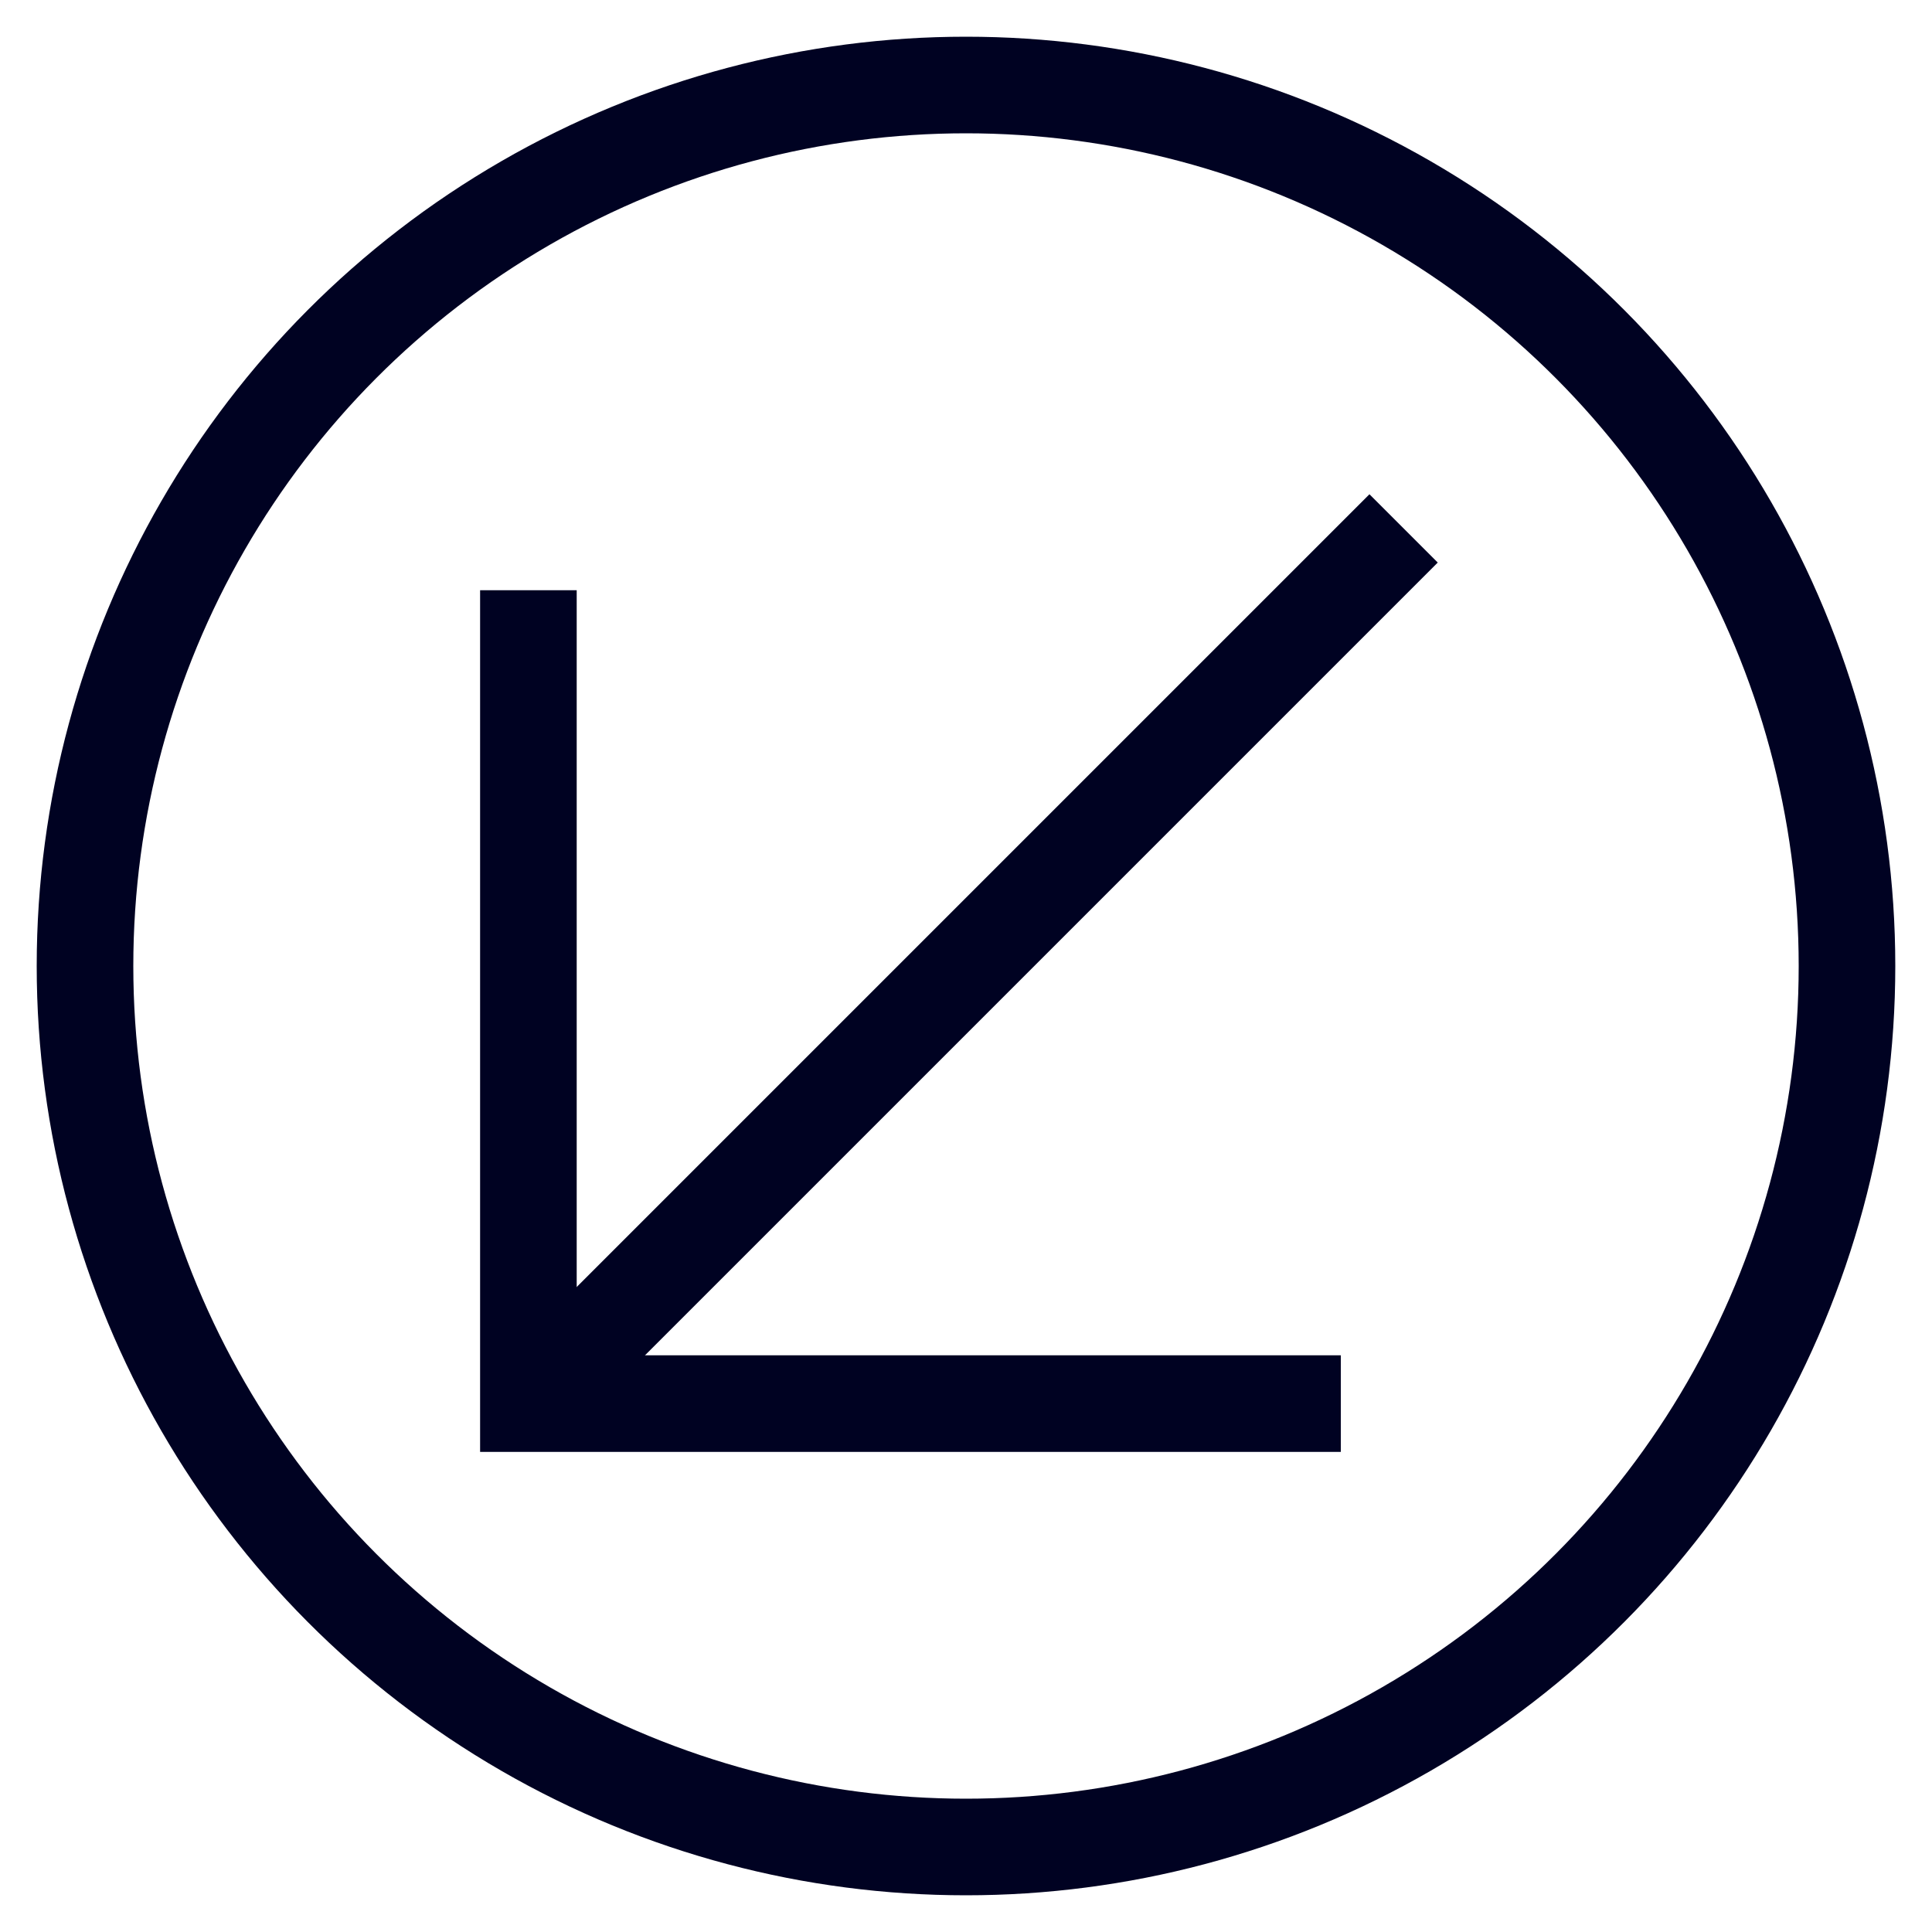
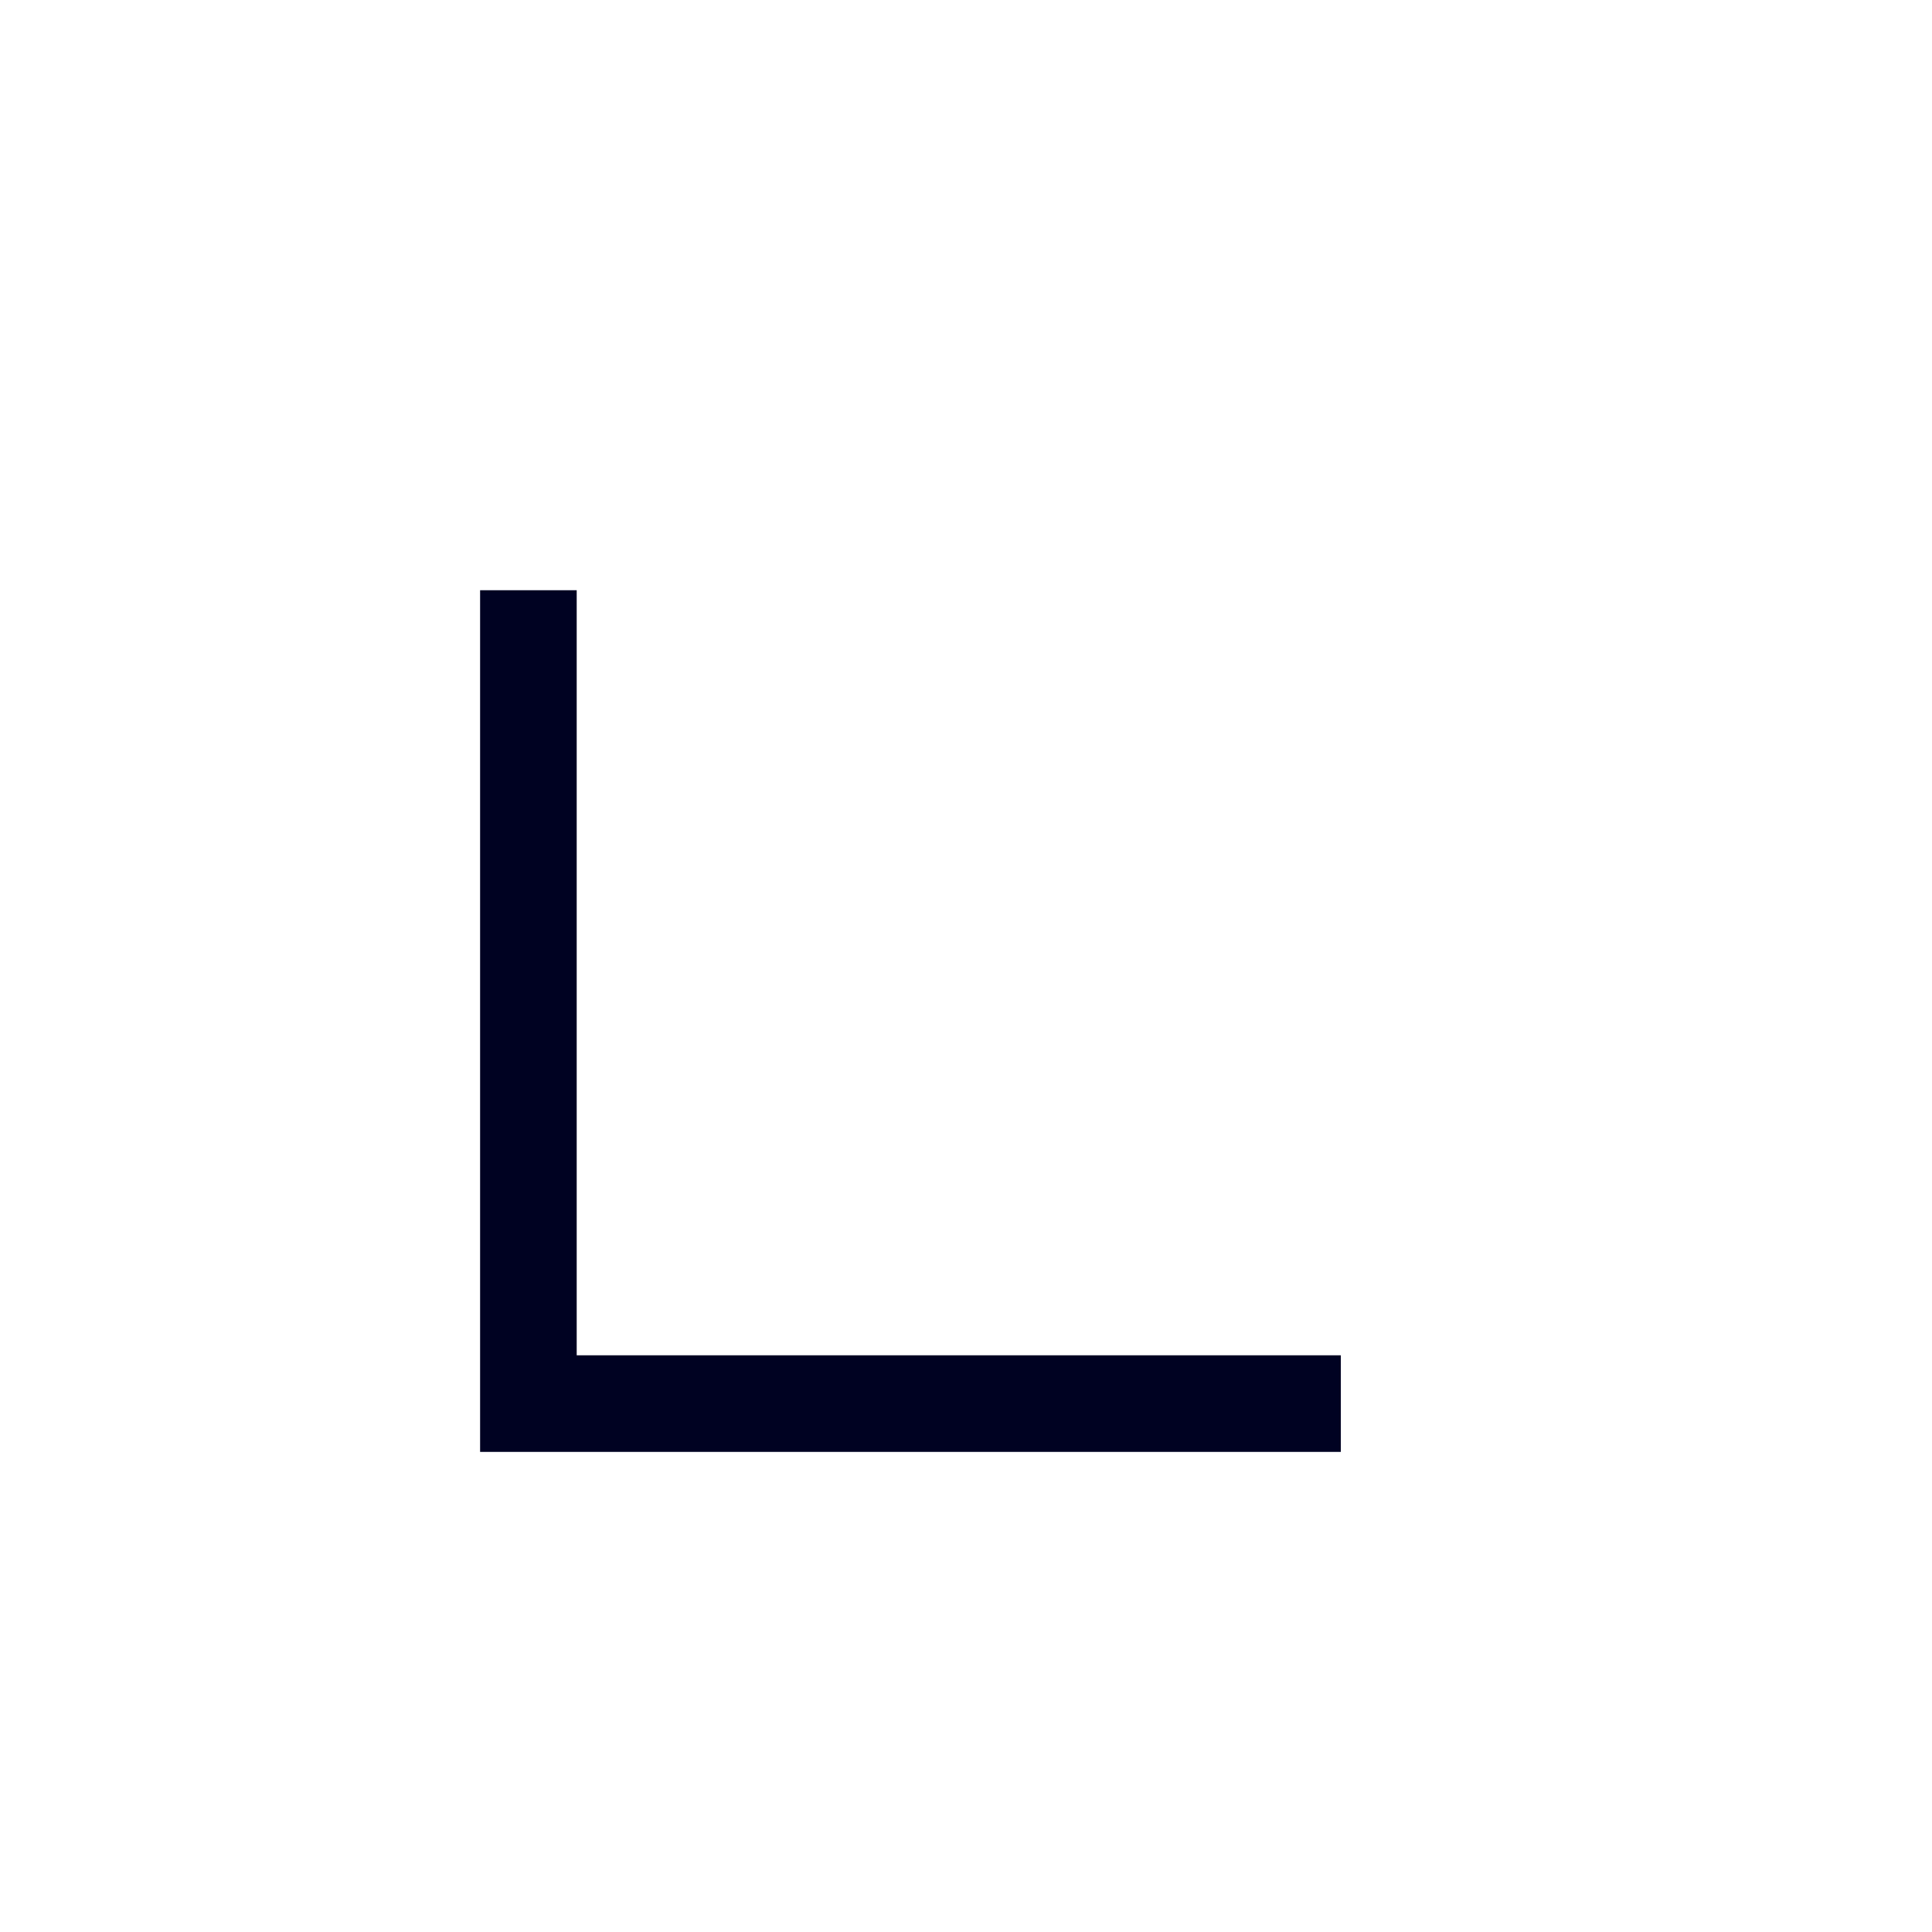
<svg xmlns="http://www.w3.org/2000/svg" version="1.1" id="Layer_1" x="0px" y="0px" viewBox="0 0 200 200" style="enable-background:new 0 0 200 200;" xml:space="preserve">
  <style type="text/css">
	.st0{fill:none;stroke:#000222;stroke-width:10;stroke-miterlimit:10;}
</style>
-   <circle class="st0" cx="100" cy="100" r="91.2" />
  <g>
    <polyline class="st0" points="138.8,145.3 54.7,145.3 54.7,61.1  " />
-     <line class="st0" x1="54.7" y1="145.3" x2="145.3" y2="54.7" />
  </g>
</svg>